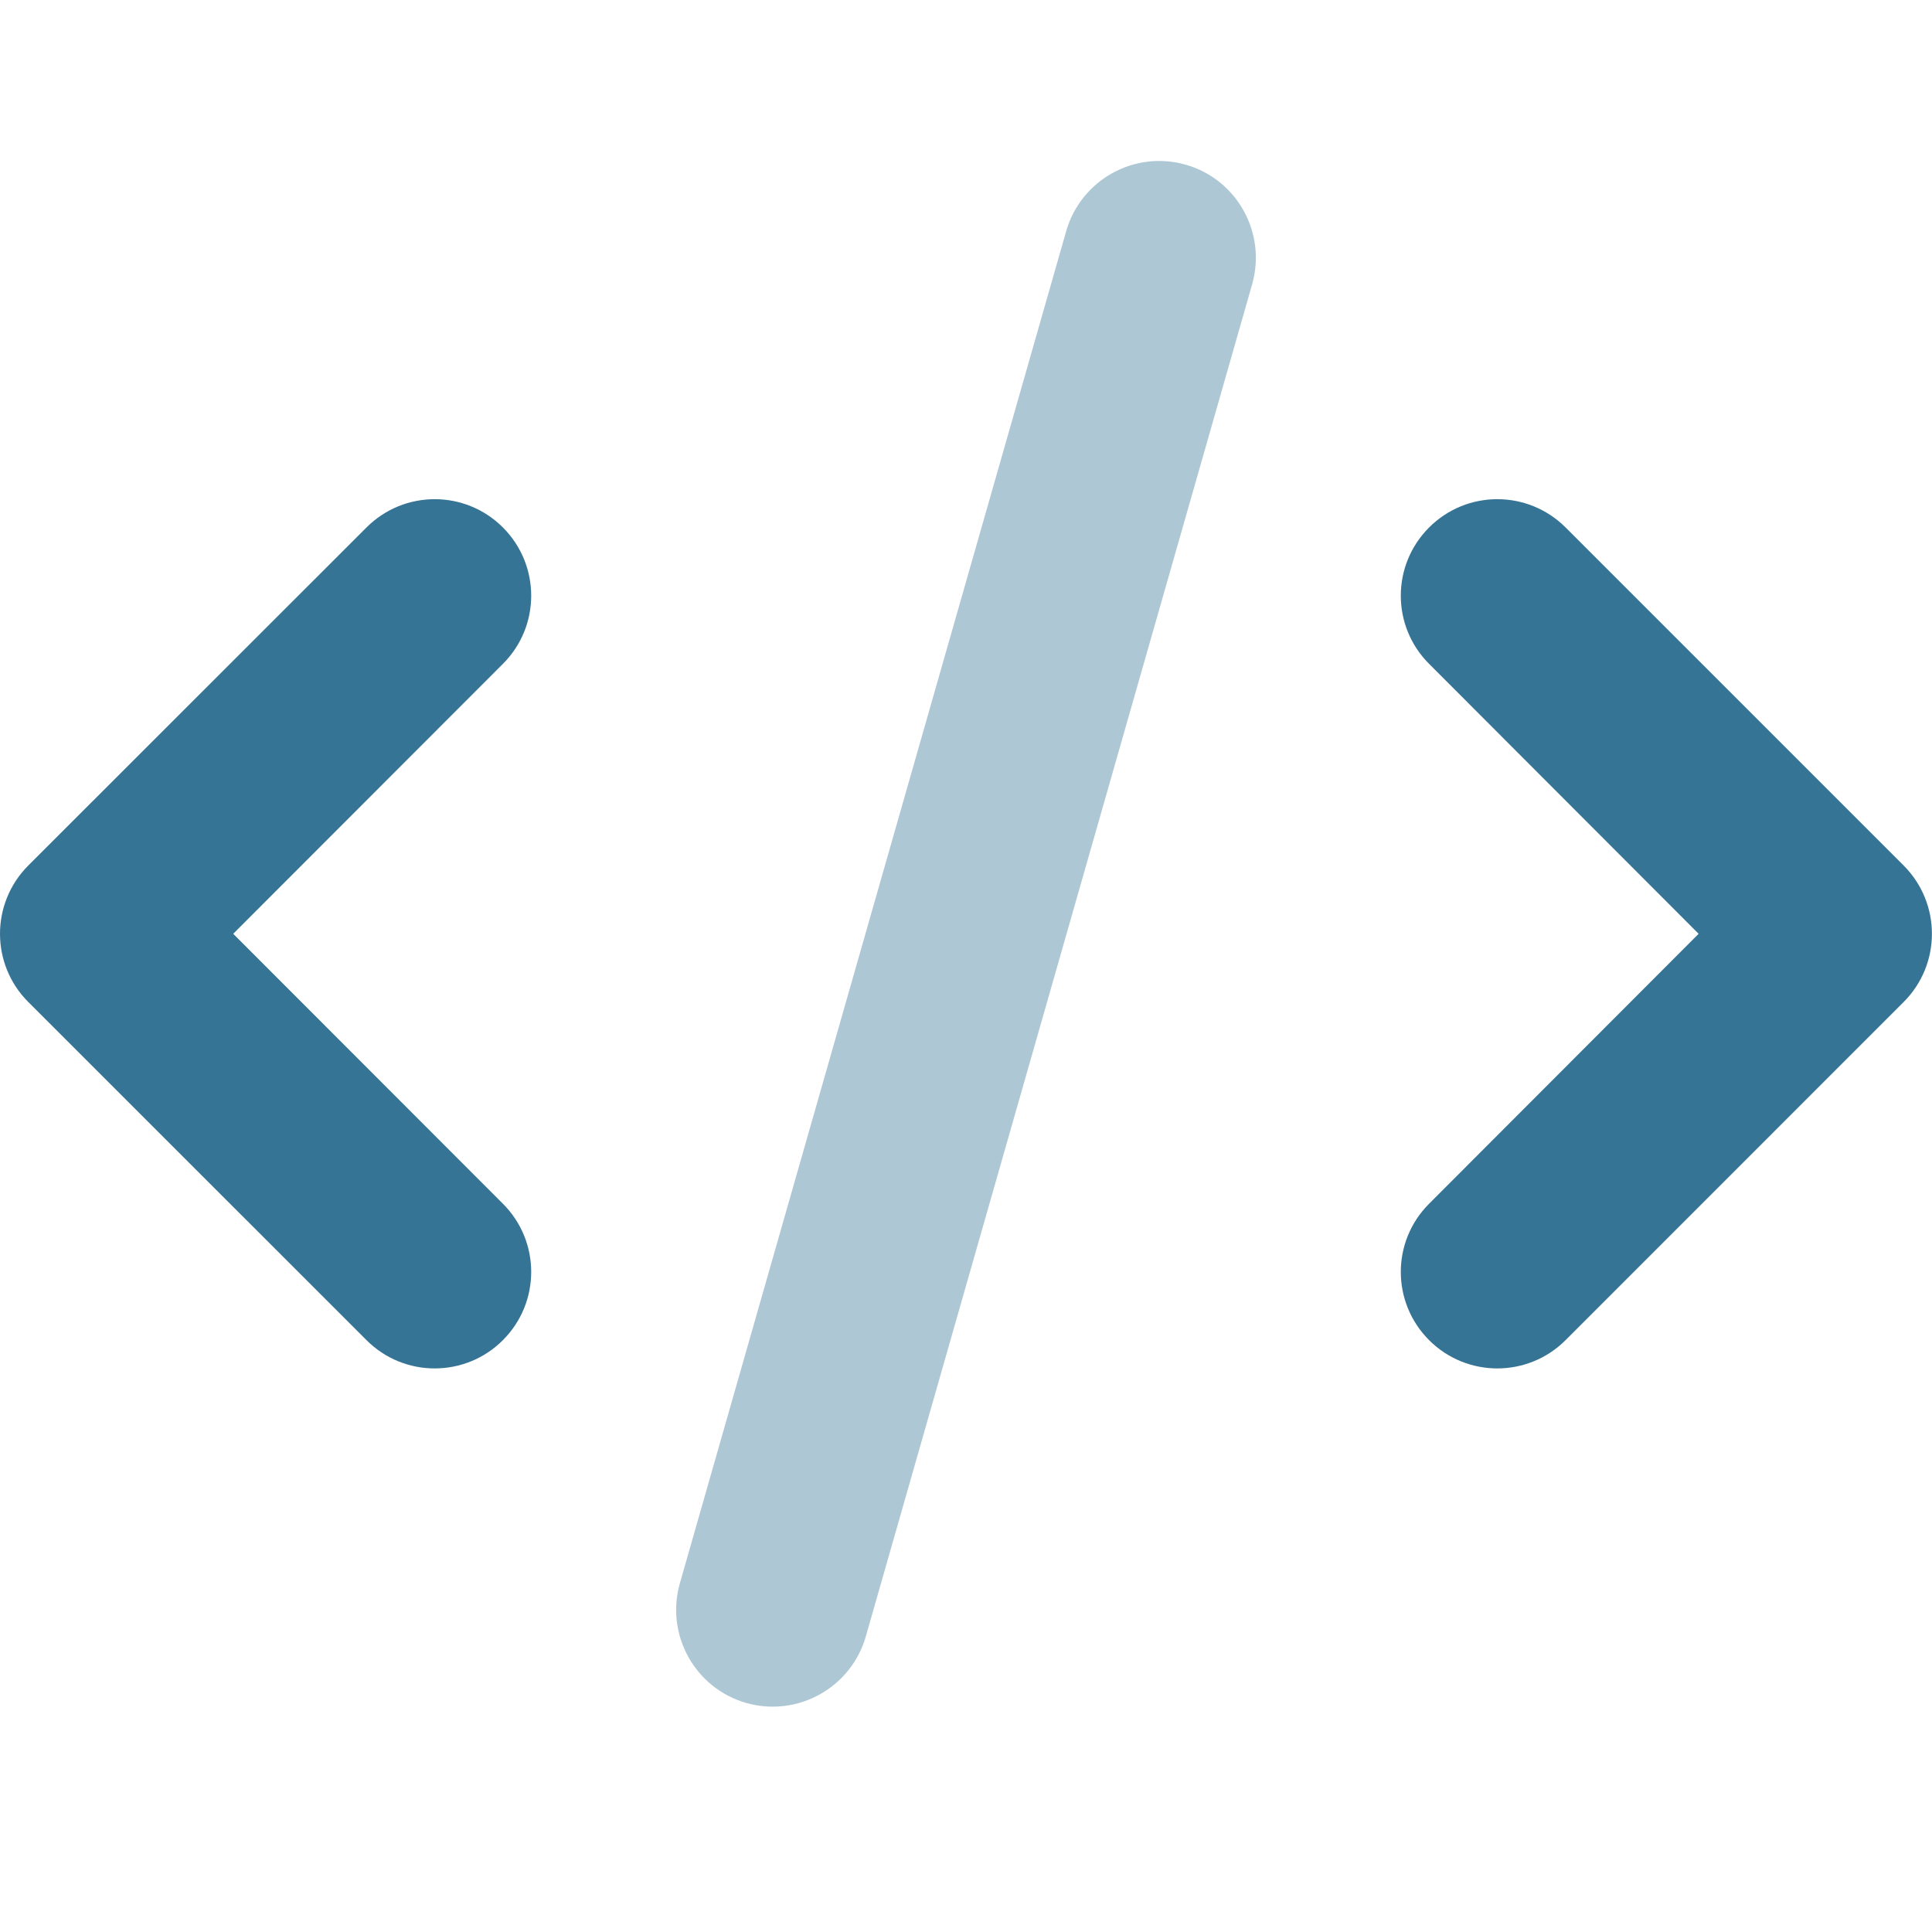
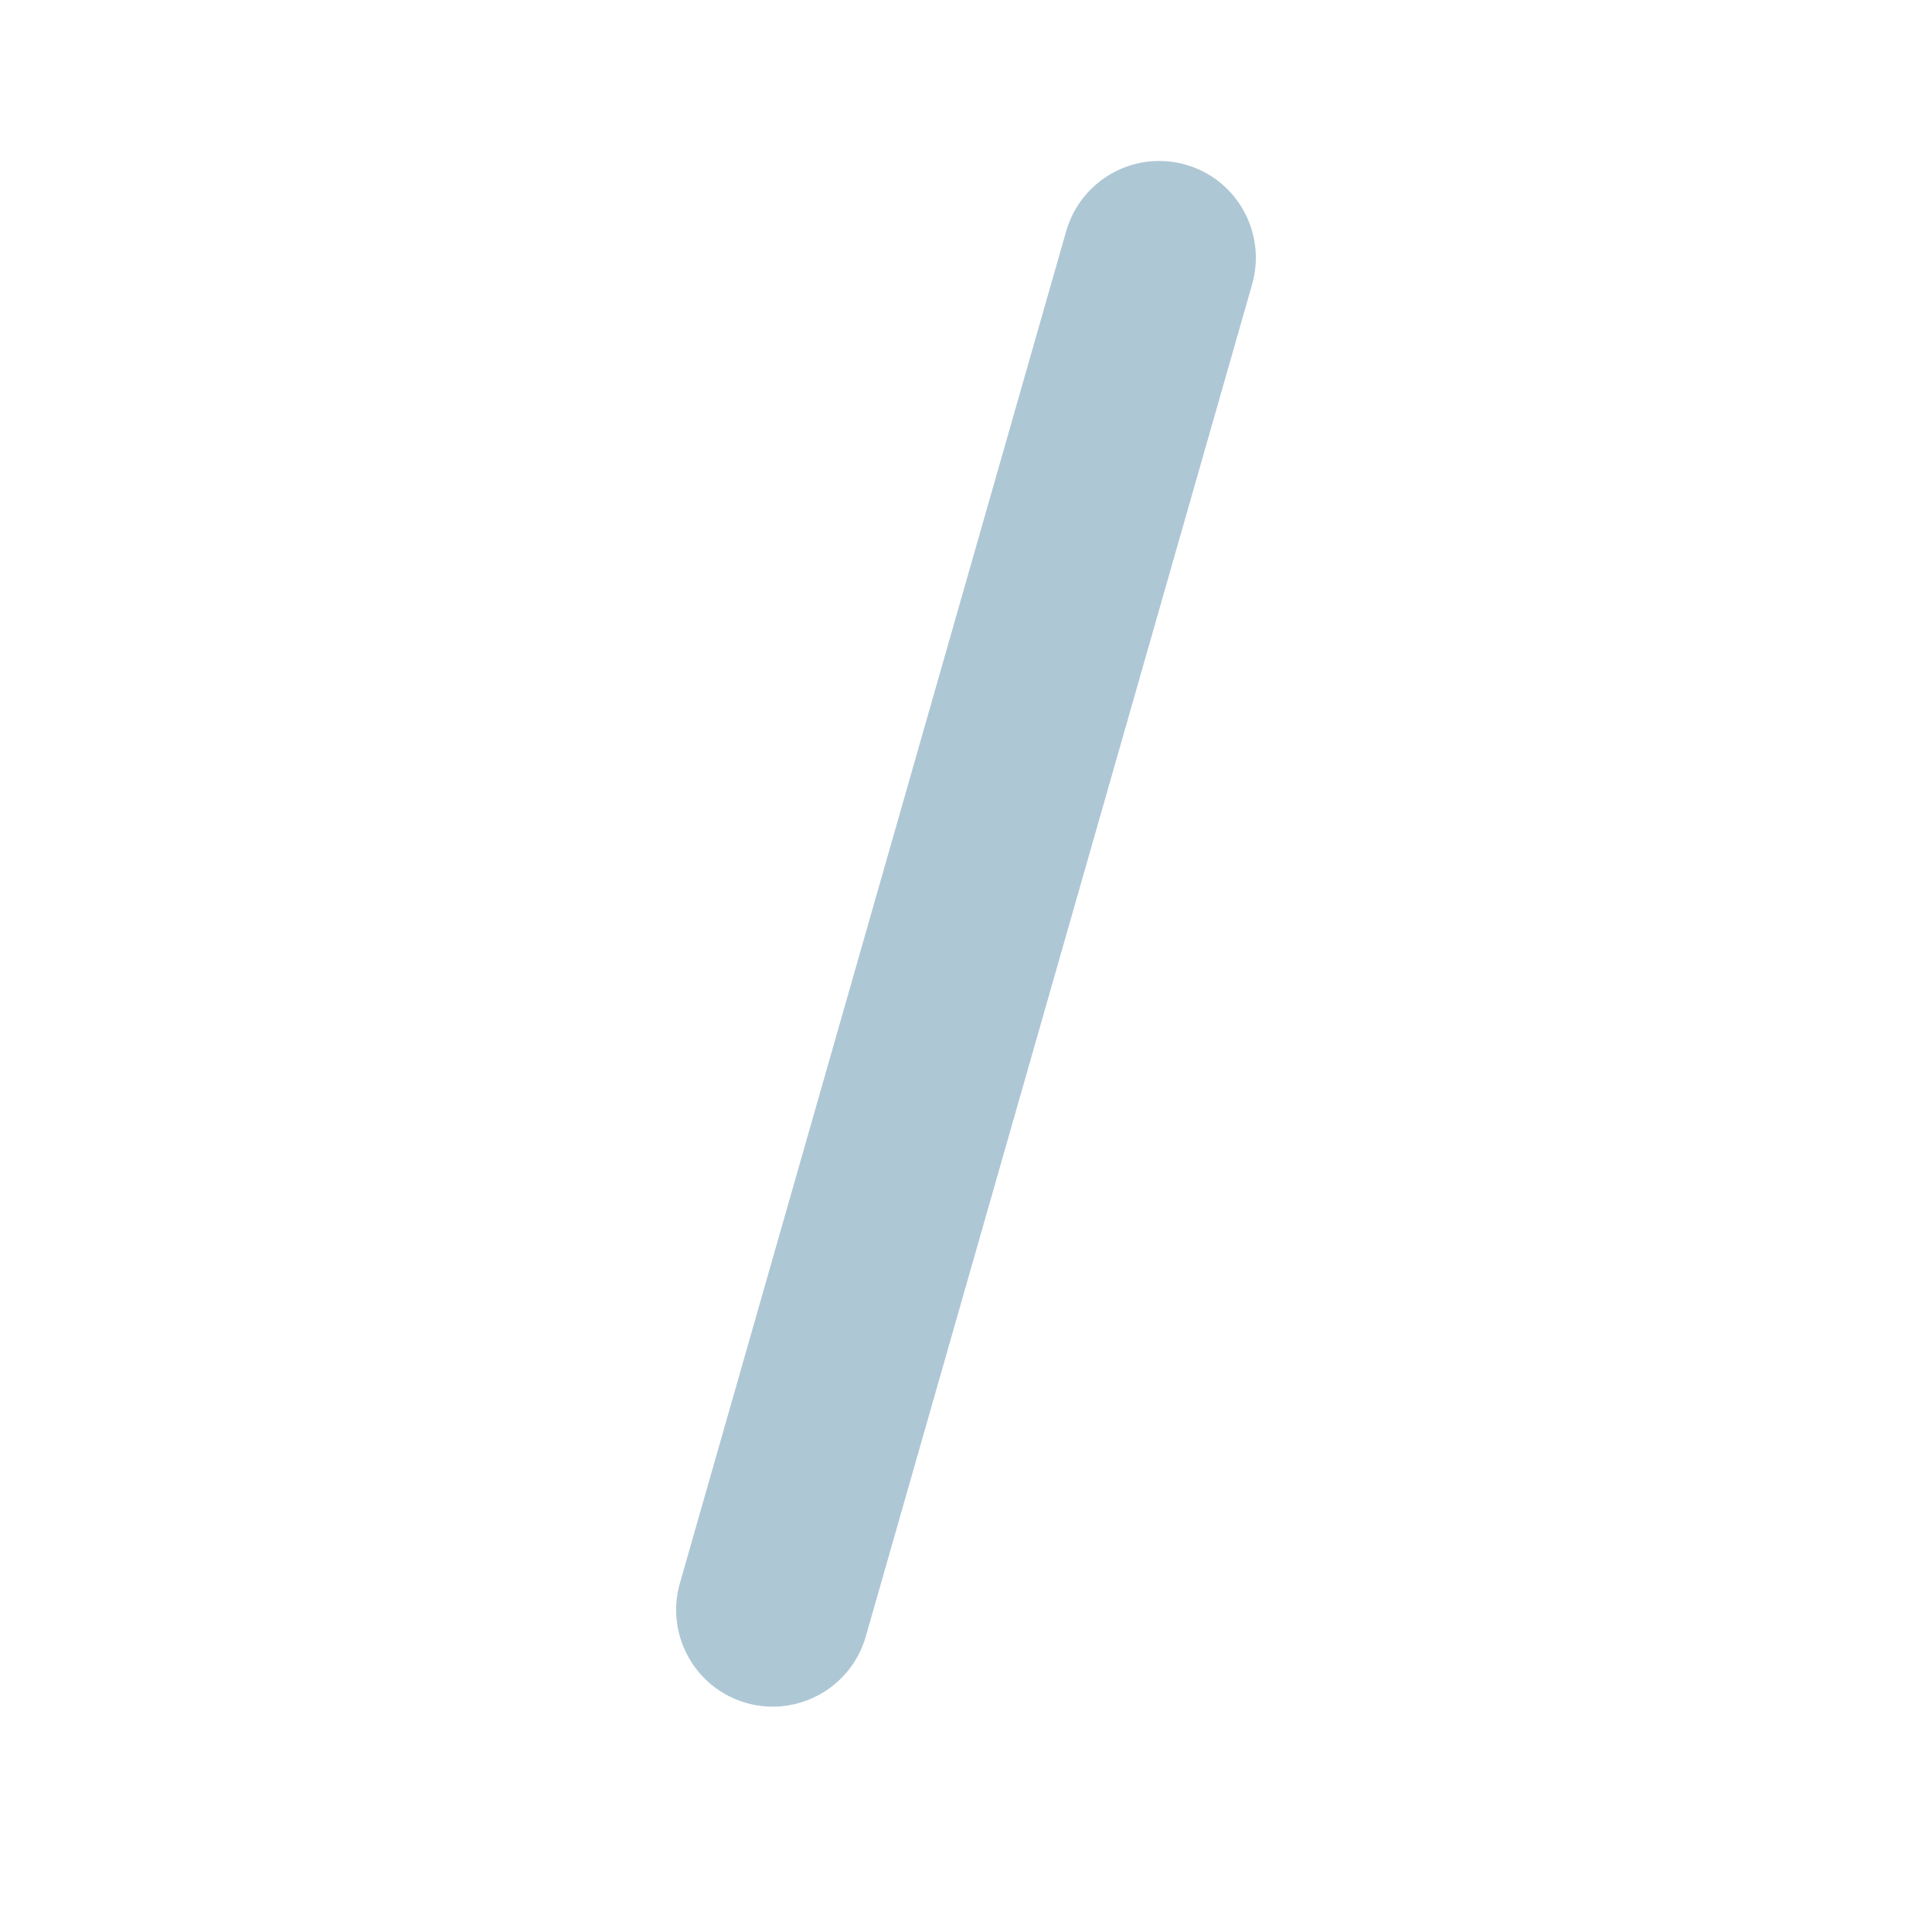
<svg xmlns="http://www.w3.org/2000/svg" width="24" height="24" viewBox="0 0 24 24" fill="none">
-   <path d="M19.448 6.552L23.648 10.752C24.116 11.221 24.116 11.979 23.648 12.447L19.448 16.648C18.979 17.116 18.221 17.116 17.753 16.648C17.284 16.179 17.284 15.421 17.753 14.953L21.101 11.6L17.753 8.247C17.284 7.779 17.284 7.021 17.753 6.552C18.221 6.084 18.979 6.084 19.448 6.552ZM6.247 8.247L2.897 11.6L6.247 14.953C6.716 15.421 6.716 16.179 6.247 16.648C5.779 17.116 5.021 17.116 4.553 16.648L0.351 12.447C-0.117 11.979 -0.117 11.221 0.351 10.752L4.553 6.552C5.021 6.084 5.779 6.084 6.247 6.552C6.716 7.021 6.716 7.779 6.247 8.247Z" fill="#367496" />
  <path opacity="0.4" d="M15.555 3.53L10.755 20.33C10.571 20.968 9.907 21.335 9.27 21.155C8.632 20.971 8.265 20.308 8.445 19.67L13.245 2.87C13.429 2.233 14.092 1.864 14.73 2.046C15.367 2.228 15.735 2.892 15.555 3.53Z" fill="#367496" />
</svg>